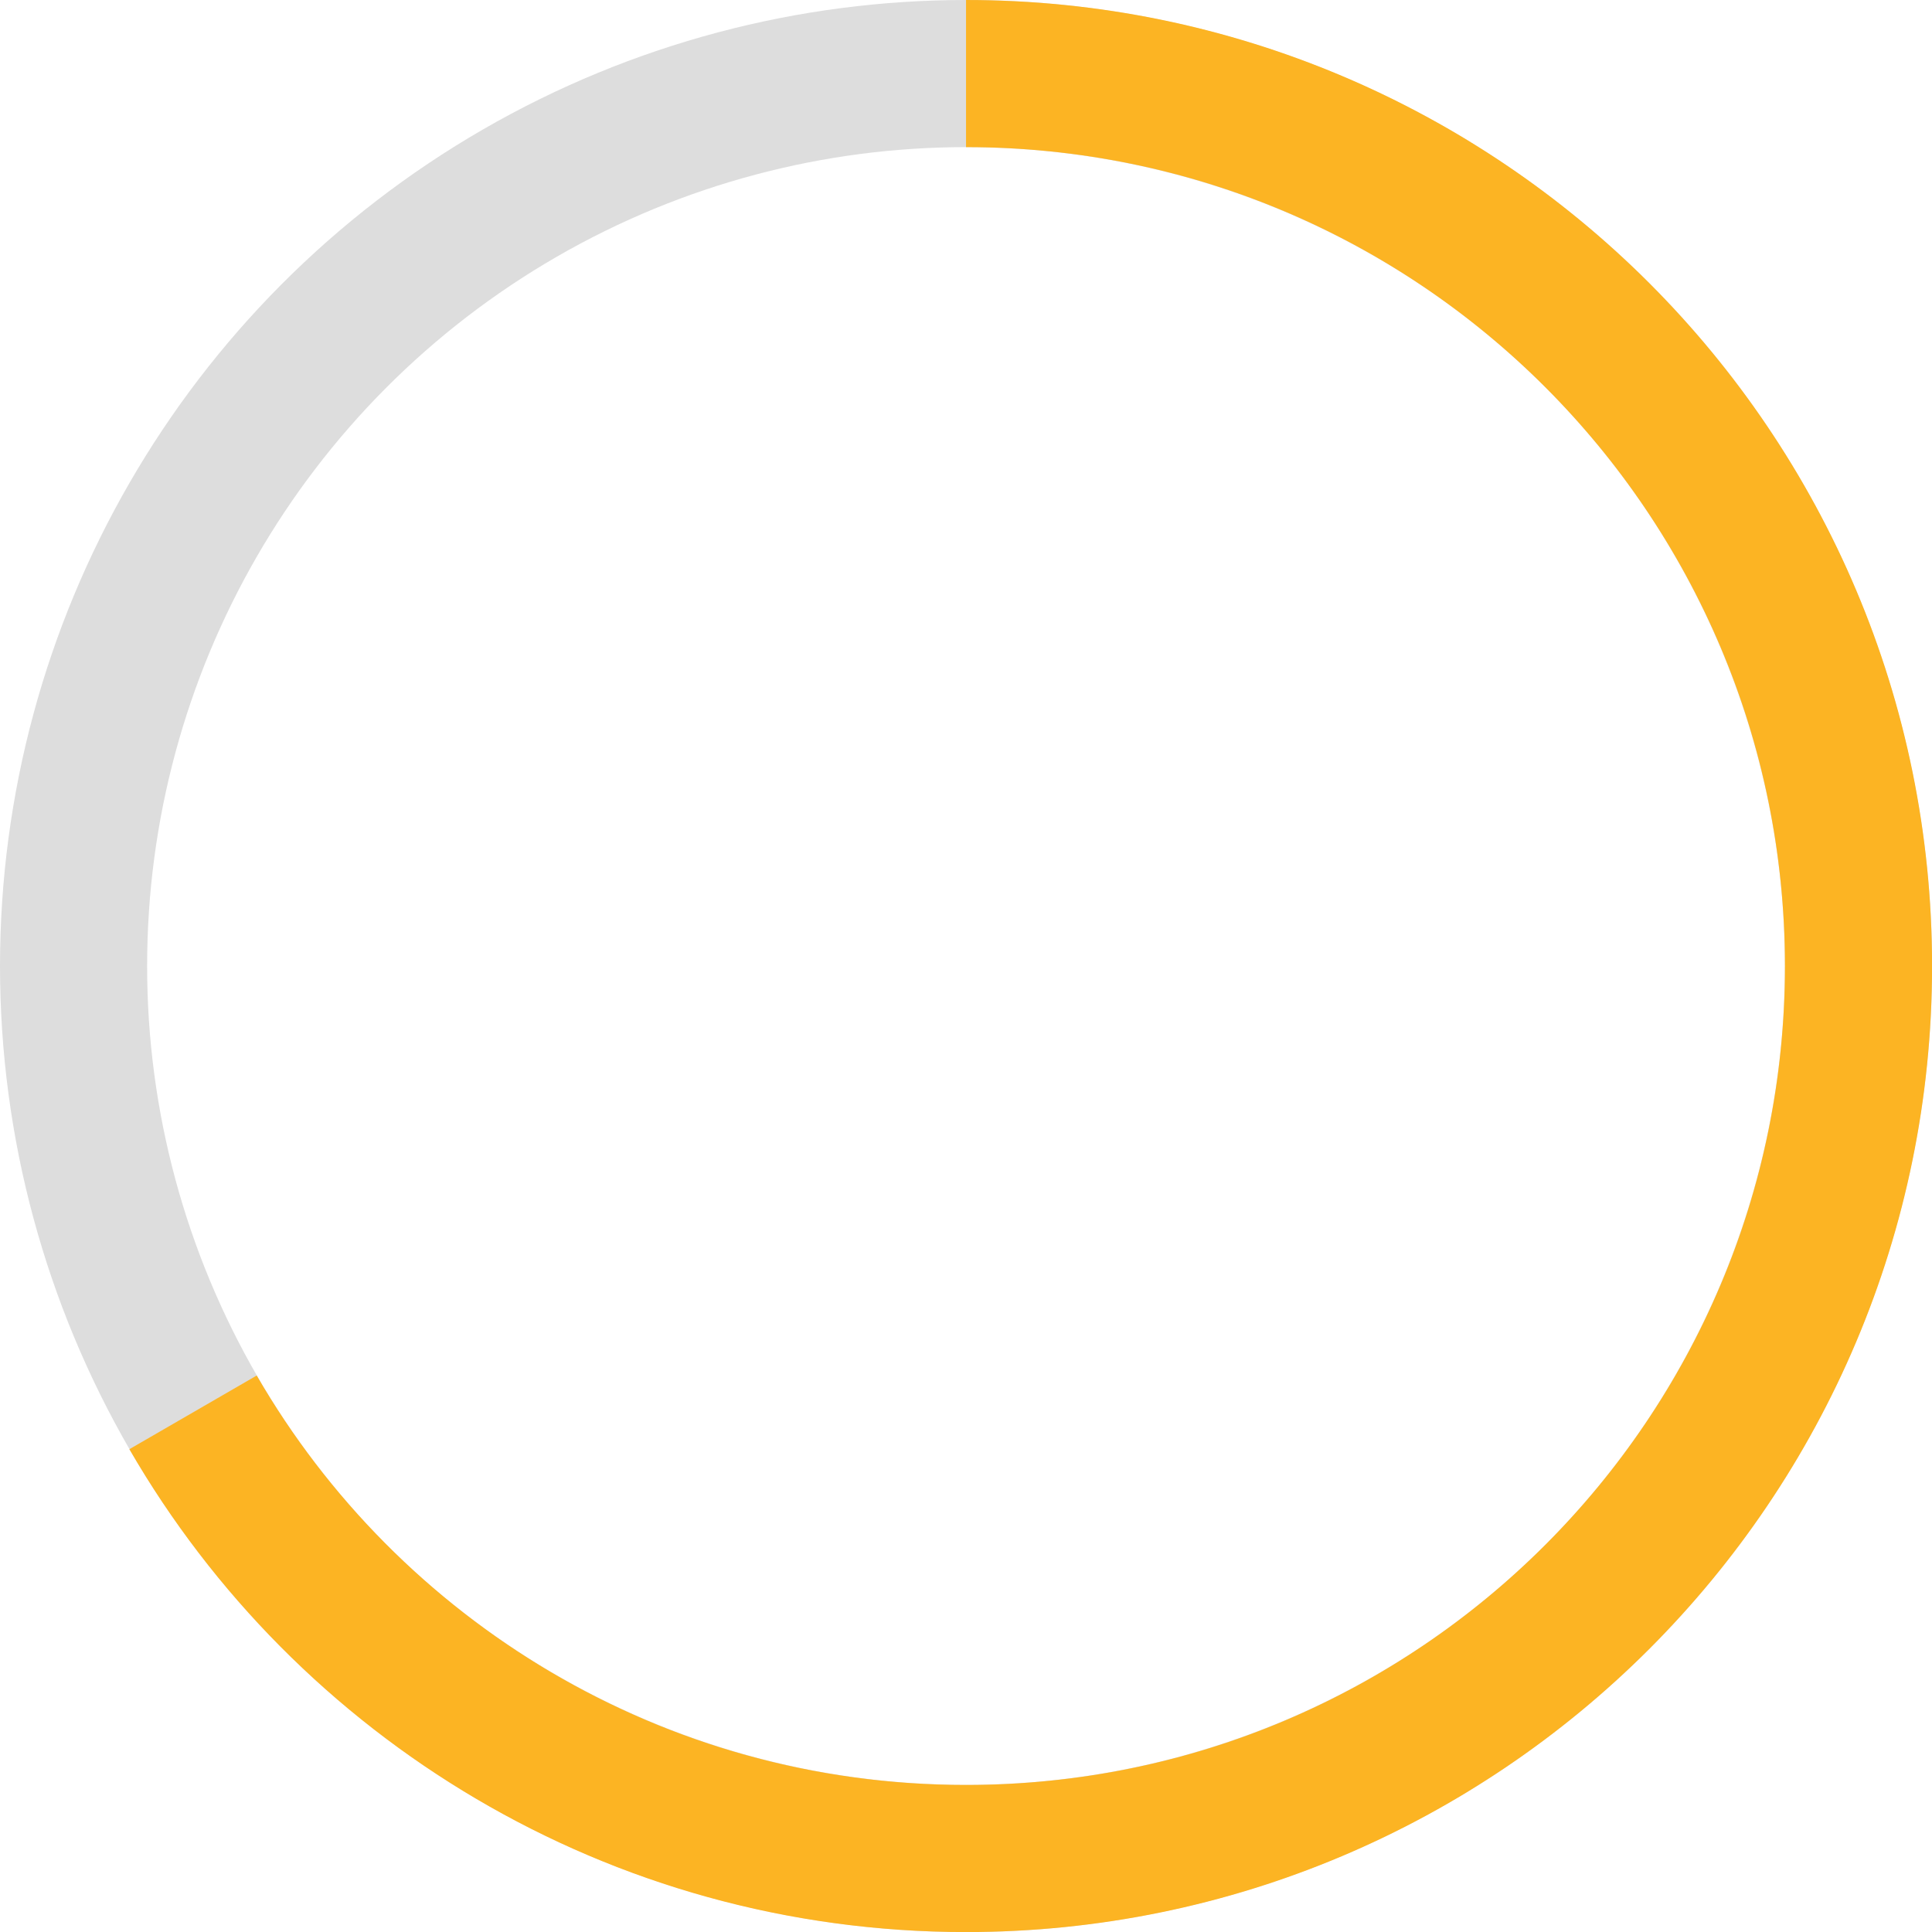
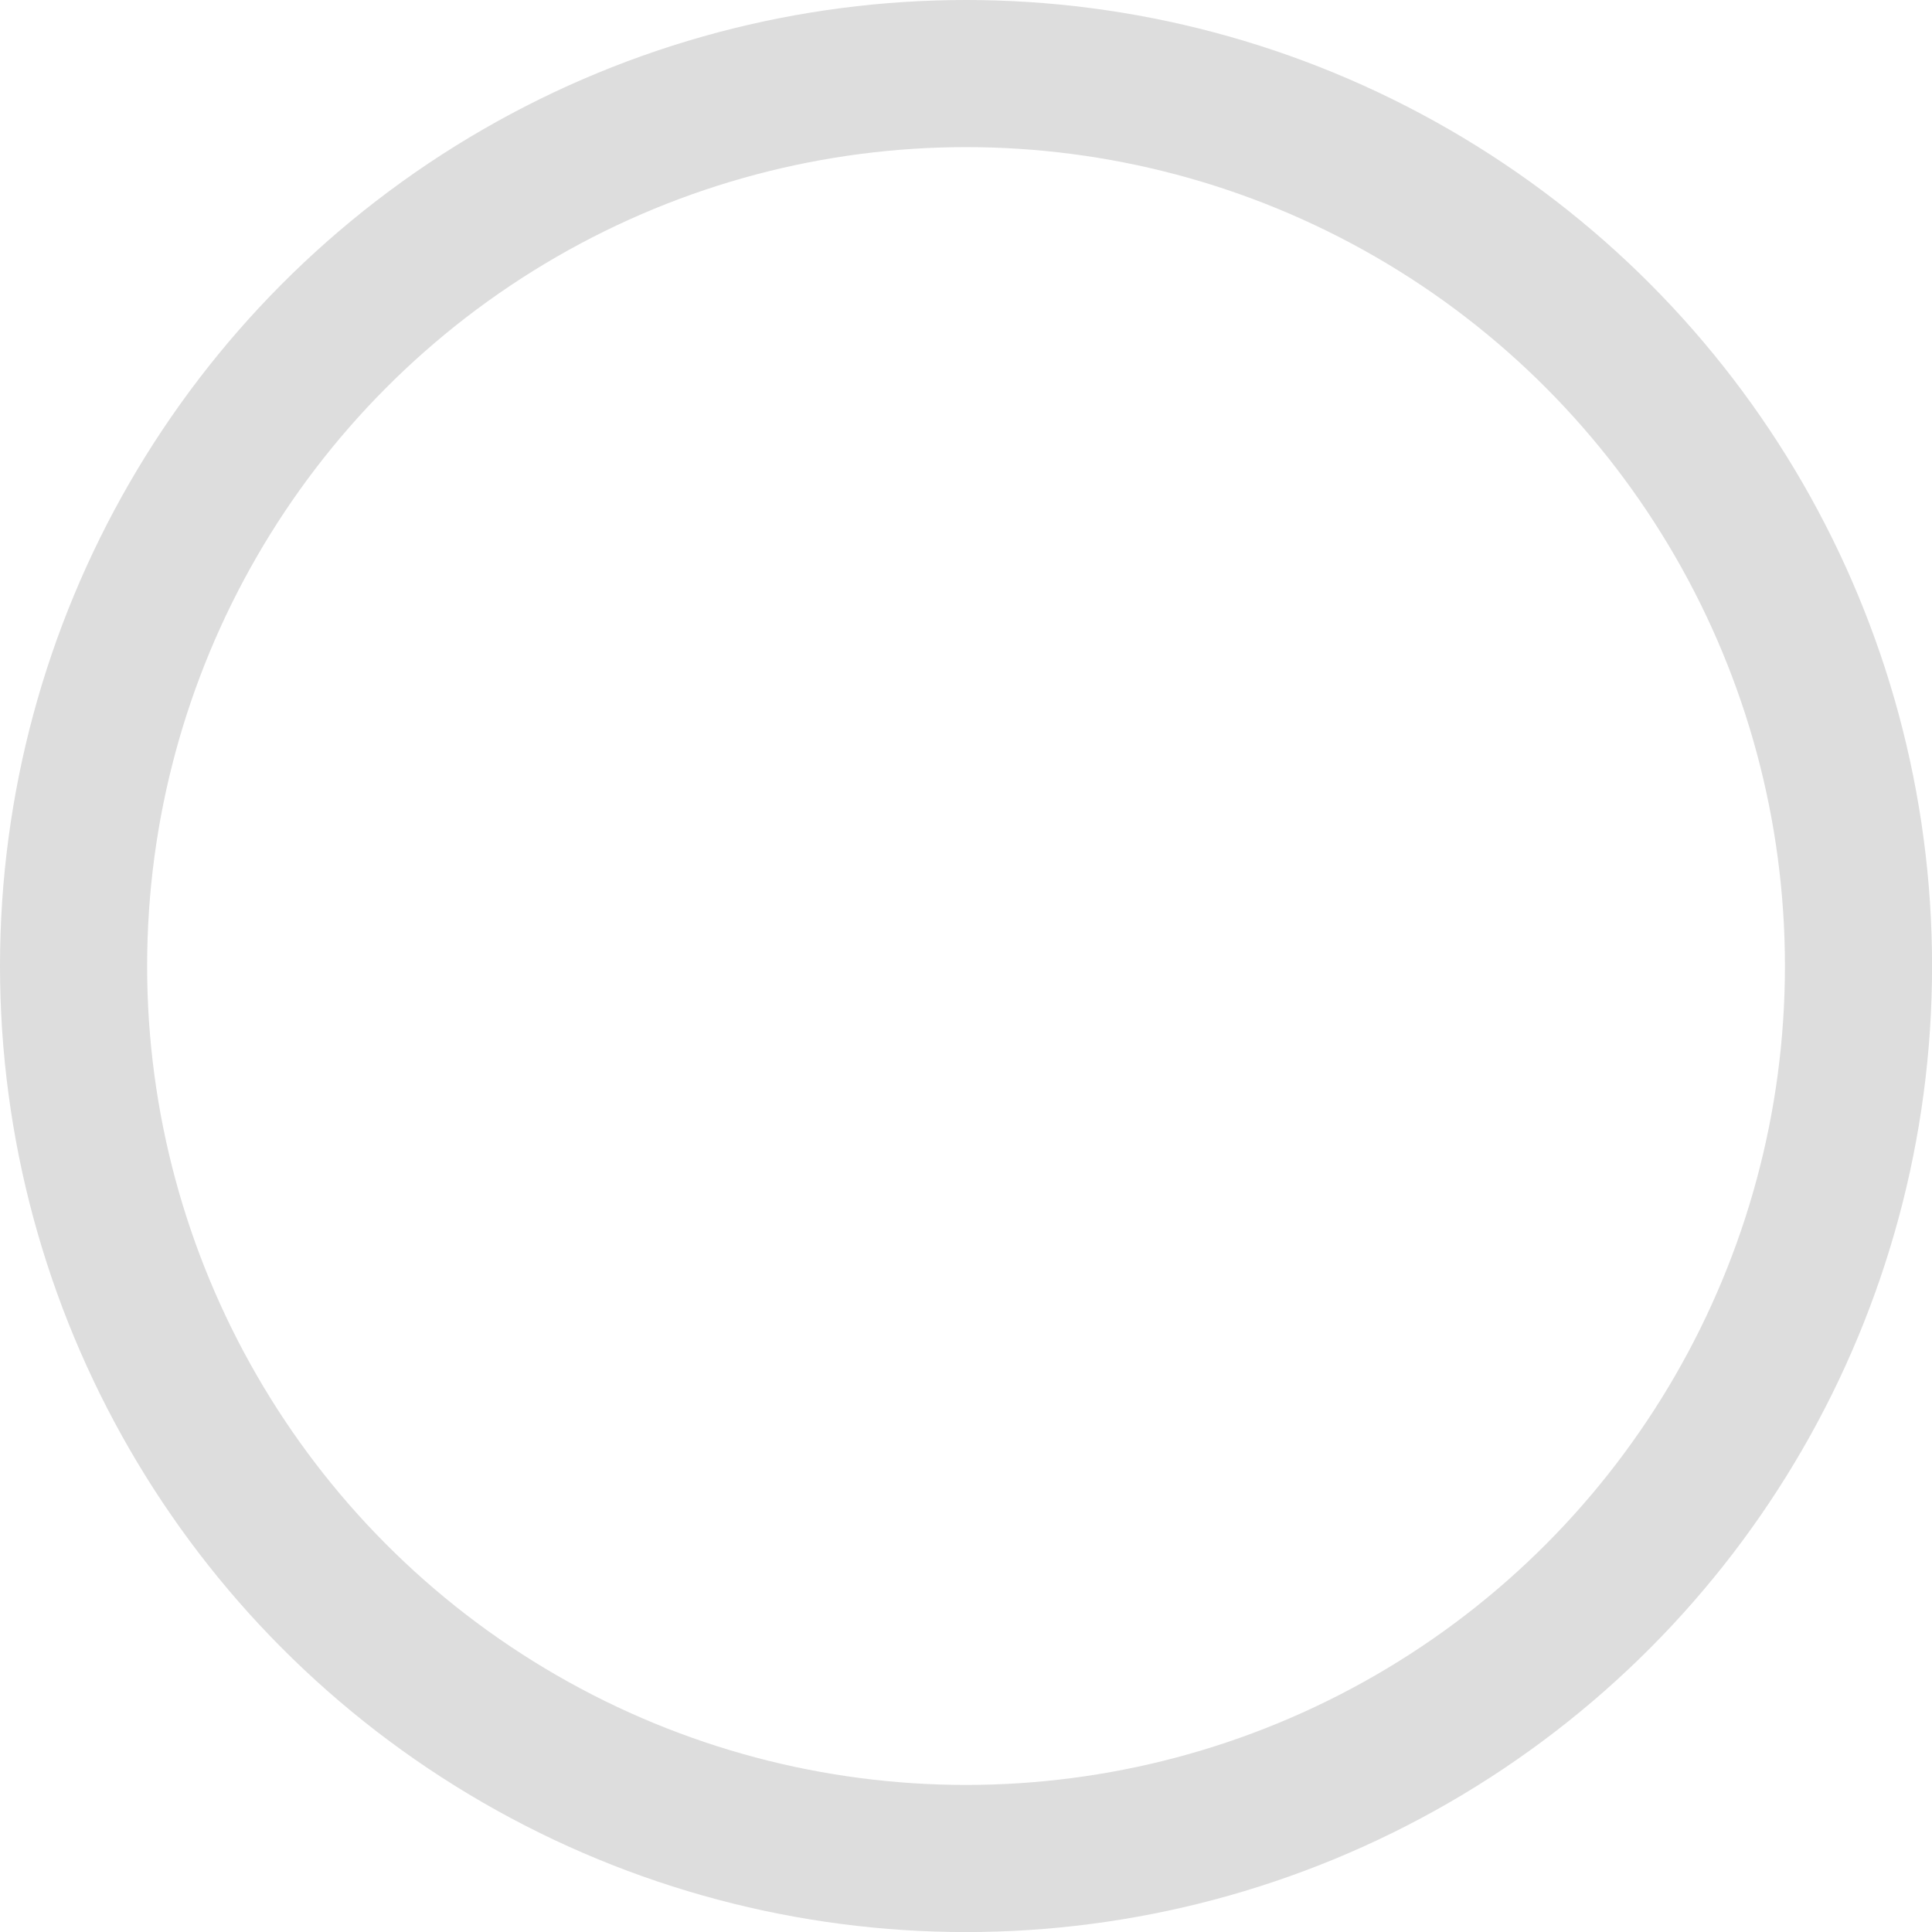
<svg xmlns="http://www.w3.org/2000/svg" id="Layer_1" viewBox="0 0 300.45 300.45">
  <defs>
    <style>.cls-1{stroke:#ddd;}.cls-1,.cls-2{fill:none;stroke-linejoin:round;stroke-width:22.88px;}.cls-2{stroke:#fcb423;}</style>
  </defs>
  <circle class="cls-1" cx="150.23" cy="150.23" r="138.79" />
-   <path class="cls-2" d="M150.23,11.44c76.65,0,138.79,62.14,138.79,138.79s-62.14,138.79-138.79,138.79c-51.36,0-96.21-27.9-120.21-69.38" />
</svg>